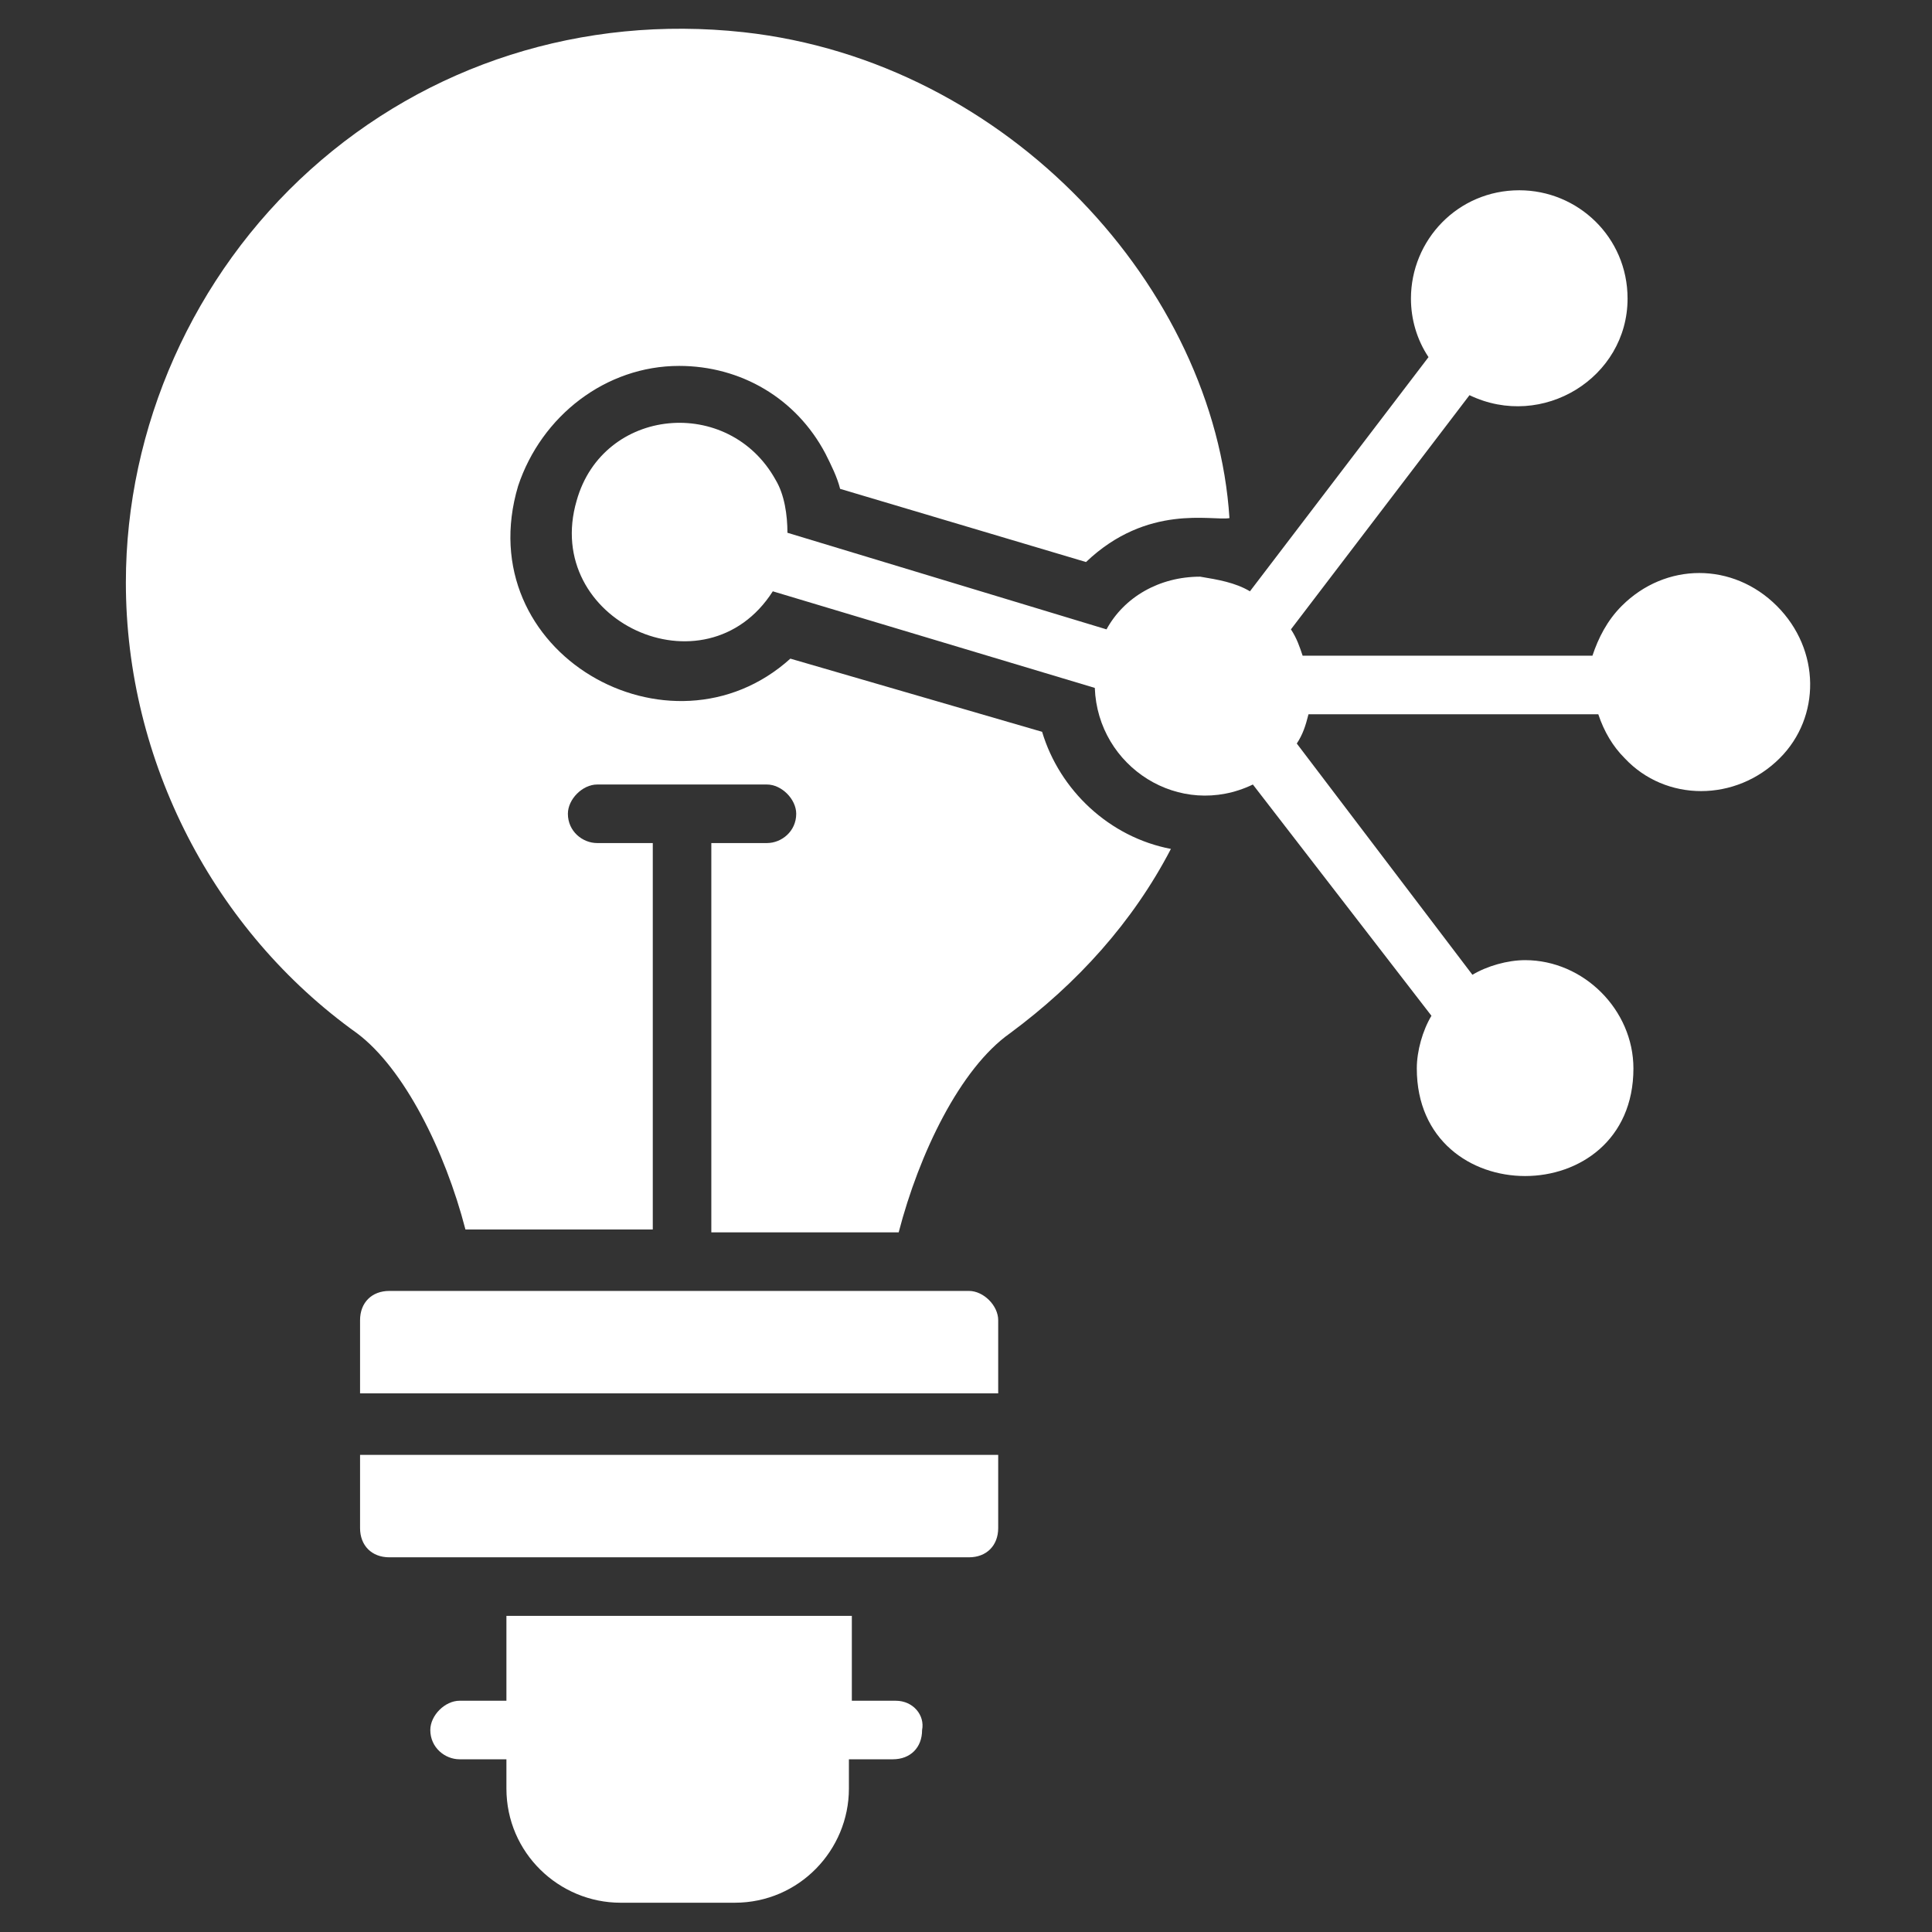
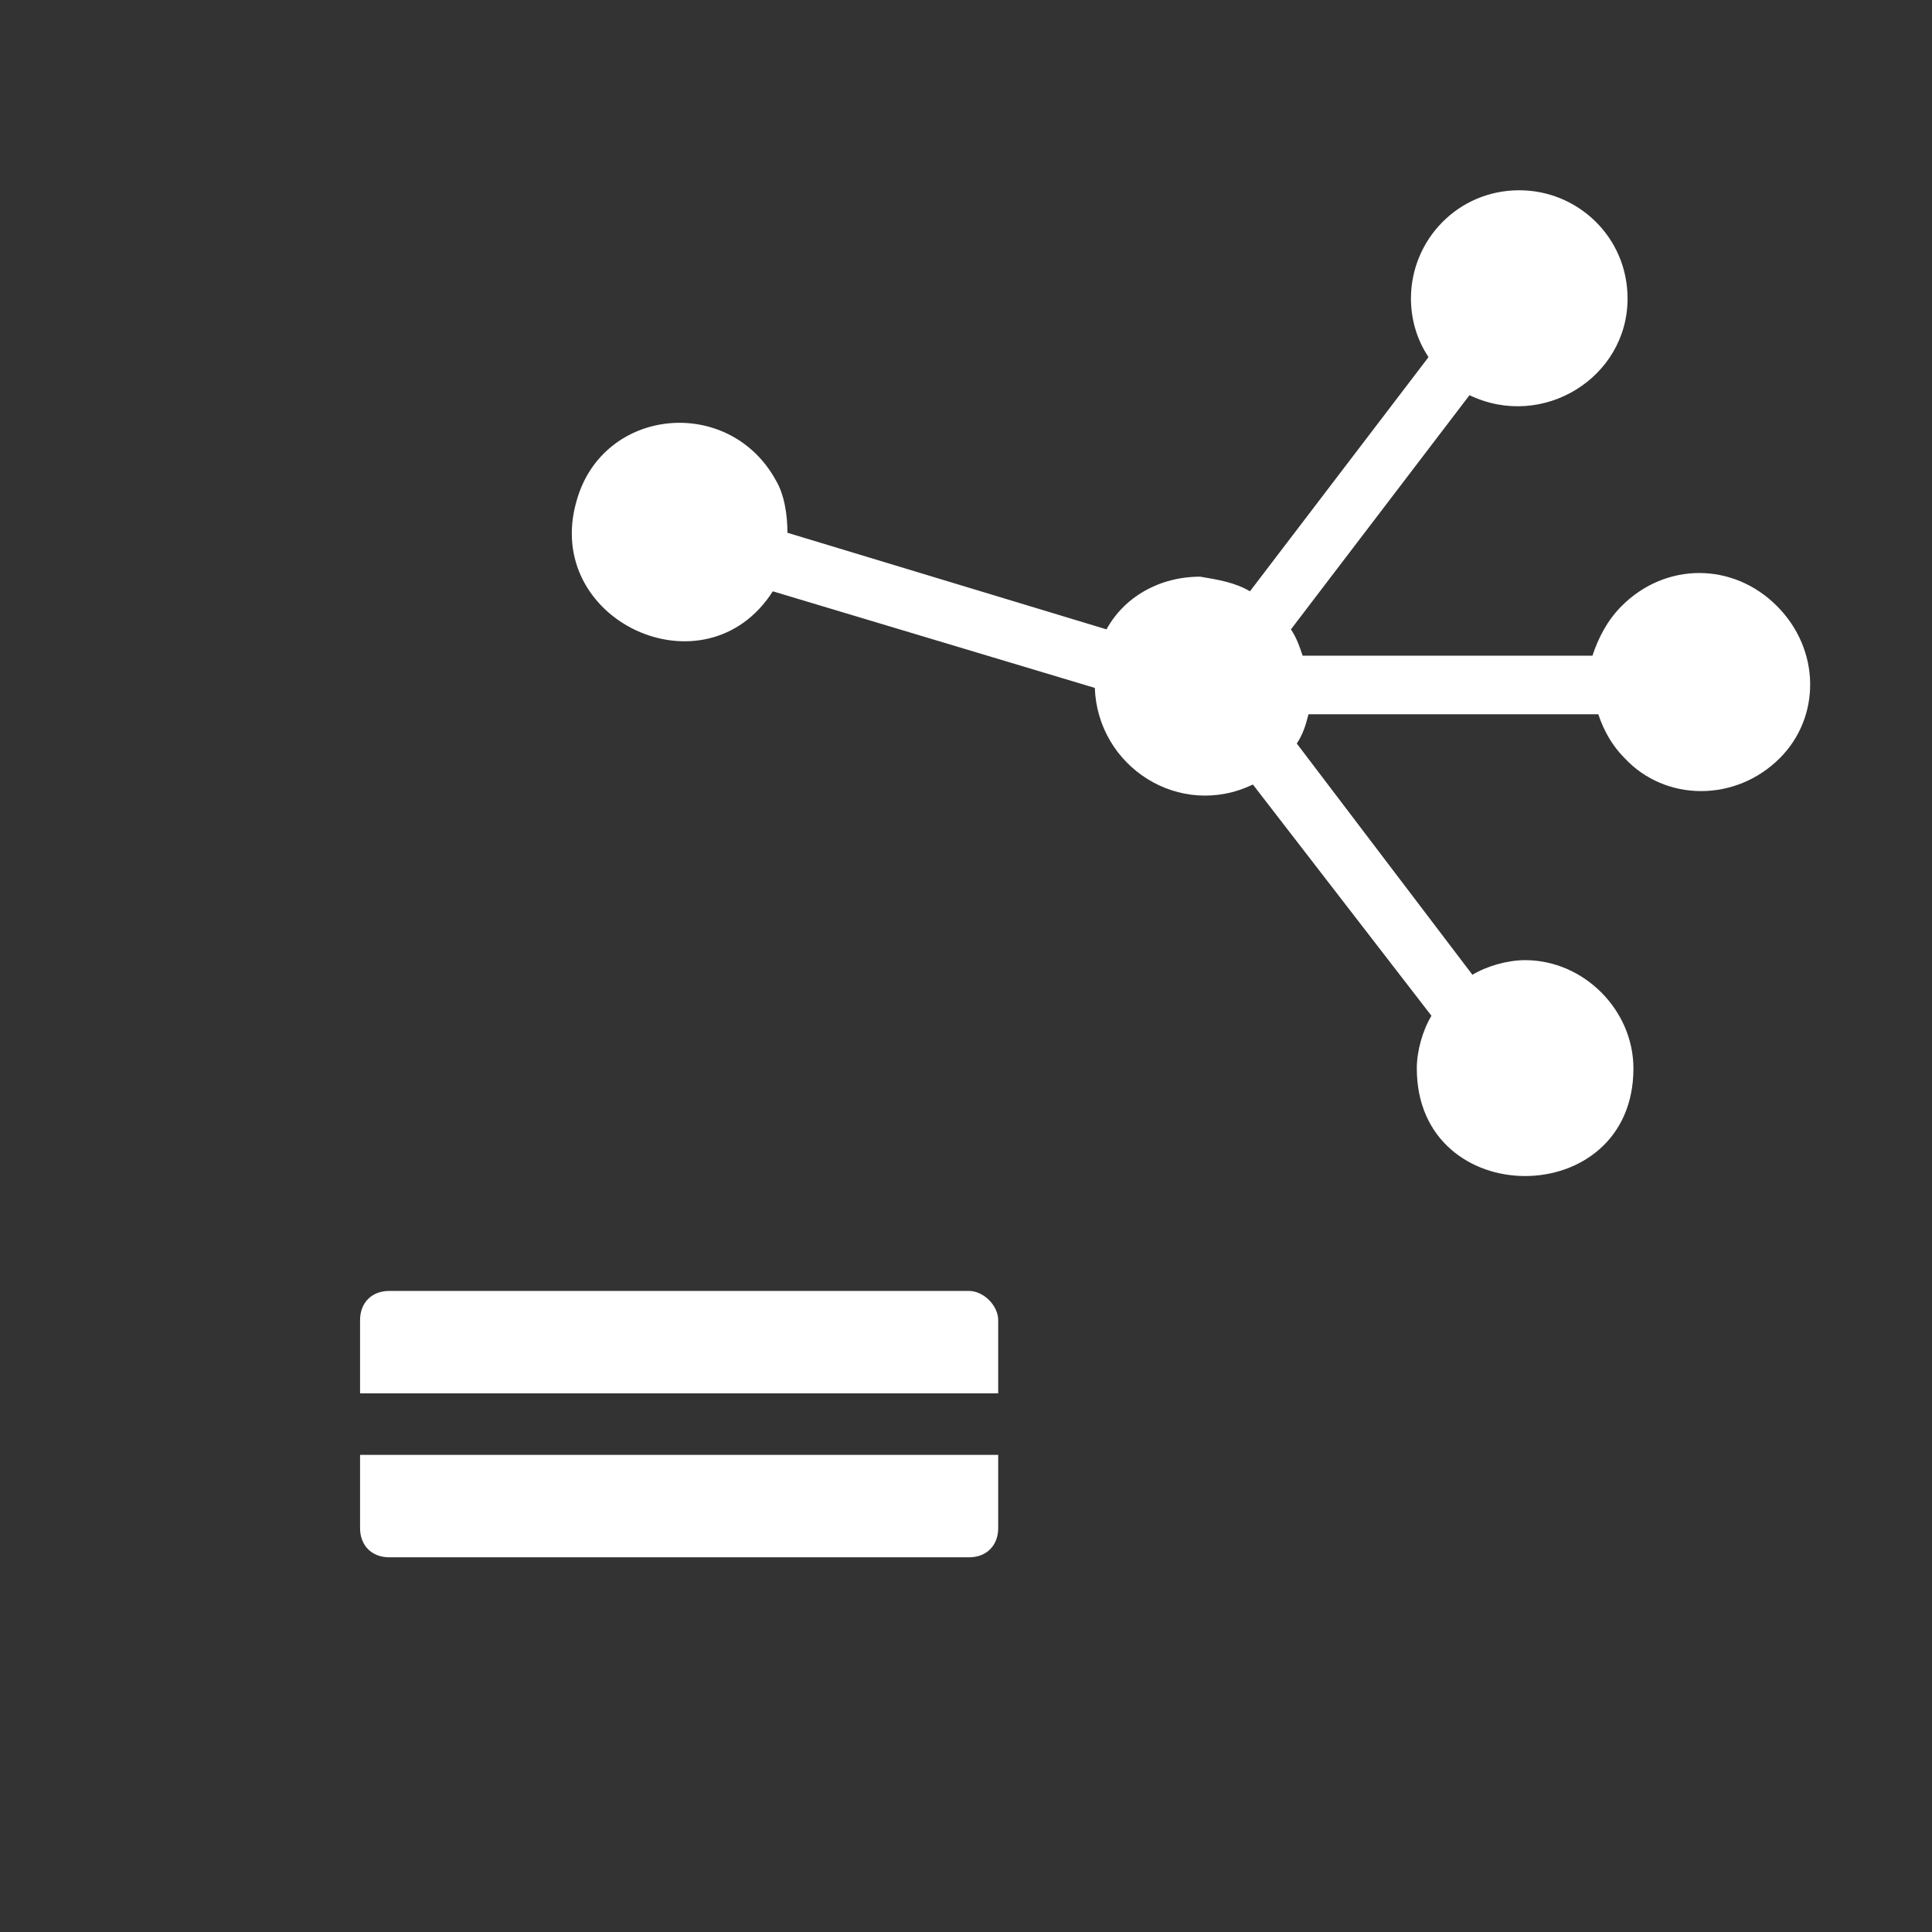
<svg xmlns="http://www.w3.org/2000/svg" width="512" height="512" x="0" y="0" viewBox="0 0 66 66" style="enable-background:new 0 0 512 512" xml:space="preserve" class="">
  <rect x="0" y="0" width="66" height="66" fill="#333333" stroke="none" />
  <g>
-     <path d="M30.6 58.1h-1.5v-2.9H17.3v2.9h-1.6c-.5 0-1 .5-1 1 0 .6.5 1 1 1h1.6v1c0 2.2 1.8 3.9 3.9 3.9h3.9c2.2 0 3.9-1.8 3.9-3.9v-1h1.5c.6 0 1-.4 1-1 .1-.5-.3-1-.9-1zM35.6 25 27 22.5c-4.1 3.7-11-.2-9.3-5.9.8-2.4 3-4.1 5.5-4.1 2.1 0 4 1.1 5 3 .2.4.4.8.5 1.2l8.4 2.5c2.1-2 4.3-1.4 4.9-1.5-.5-7.8-7.5-15.6-16.6-16.6-5.5-.6-10.8 1.1-14.8 4.7s-6.3 8.8-6.3 14.1c0 6.1 3 11.9 7.9 15.4 1.6 1.2 3 4 3.7 6.7h6.4V28.8h-1.9c-.5 0-1-.4-1-1 0-.5.5-1 1-1h5.8c.5 0 1 .5 1 1 0 .6-.5 1-1 1h-1.9v13.3h6.4c.7-2.7 2.1-5.6 3.8-6.8 2.3-1.7 4.2-3.8 5.5-6.3-2.1-.4-3.8-2-4.4-4z" fill="#ffffff" opacity="1" data-original="#000000" class="" />
    <path d="M60.7 20.7c-1.5-1.5-3.8-1.5-5.3 0-.5.5-.8 1.1-1 1.7h-9.9c-.1-.3-.2-.6-.4-.9l6.1-8c2.5 1.2 5.4-.6 5.4-3.3 0-2.1-1.7-3.7-3.7-3.7-2.1 0-3.7 1.7-3.7 3.7 0 .7.2 1.4.6 2l-6.1 8c-.5-.3-1.1-.4-1.7-.5-1.4 0-2.6.7-3.2 1.8l-10.9-3.3c0-.6-.1-1.3-.4-1.8-1.6-2.9-5.9-2.5-6.8.7-1.2 4.1 4.4 6.7 6.7 3.1l11 3.3c.1 2.7 2.9 4.5 5.4 3.3l6.1 7.9c-.3.5-.5 1.2-.5 1.8 0 4.9 7.4 4.9 7.4 0 0-2-1.7-3.7-3.7-3.7-.6 0-1.3.2-1.8.5l-6-7.9c.2-.3.3-.6.4-1h9.9c.2.6.5 1.1.9 1.5 1.4 1.5 3.8 1.5 5.3 0 1.4-1.4 1.4-3.7-.1-5.2zM12.3 52.2c0 .6.4 1 1 1h19.8c.6 0 1-.4 1-1v-2.5H12.3zM33.1 44.1H13.3c-.6 0-1 .4-1 1v2.5h21.8v-2.5c0-.5-.5-1-1-1z" fill="#ffffff" opacity="1" data-original="#000000" class="" />
  </g>
</svg>